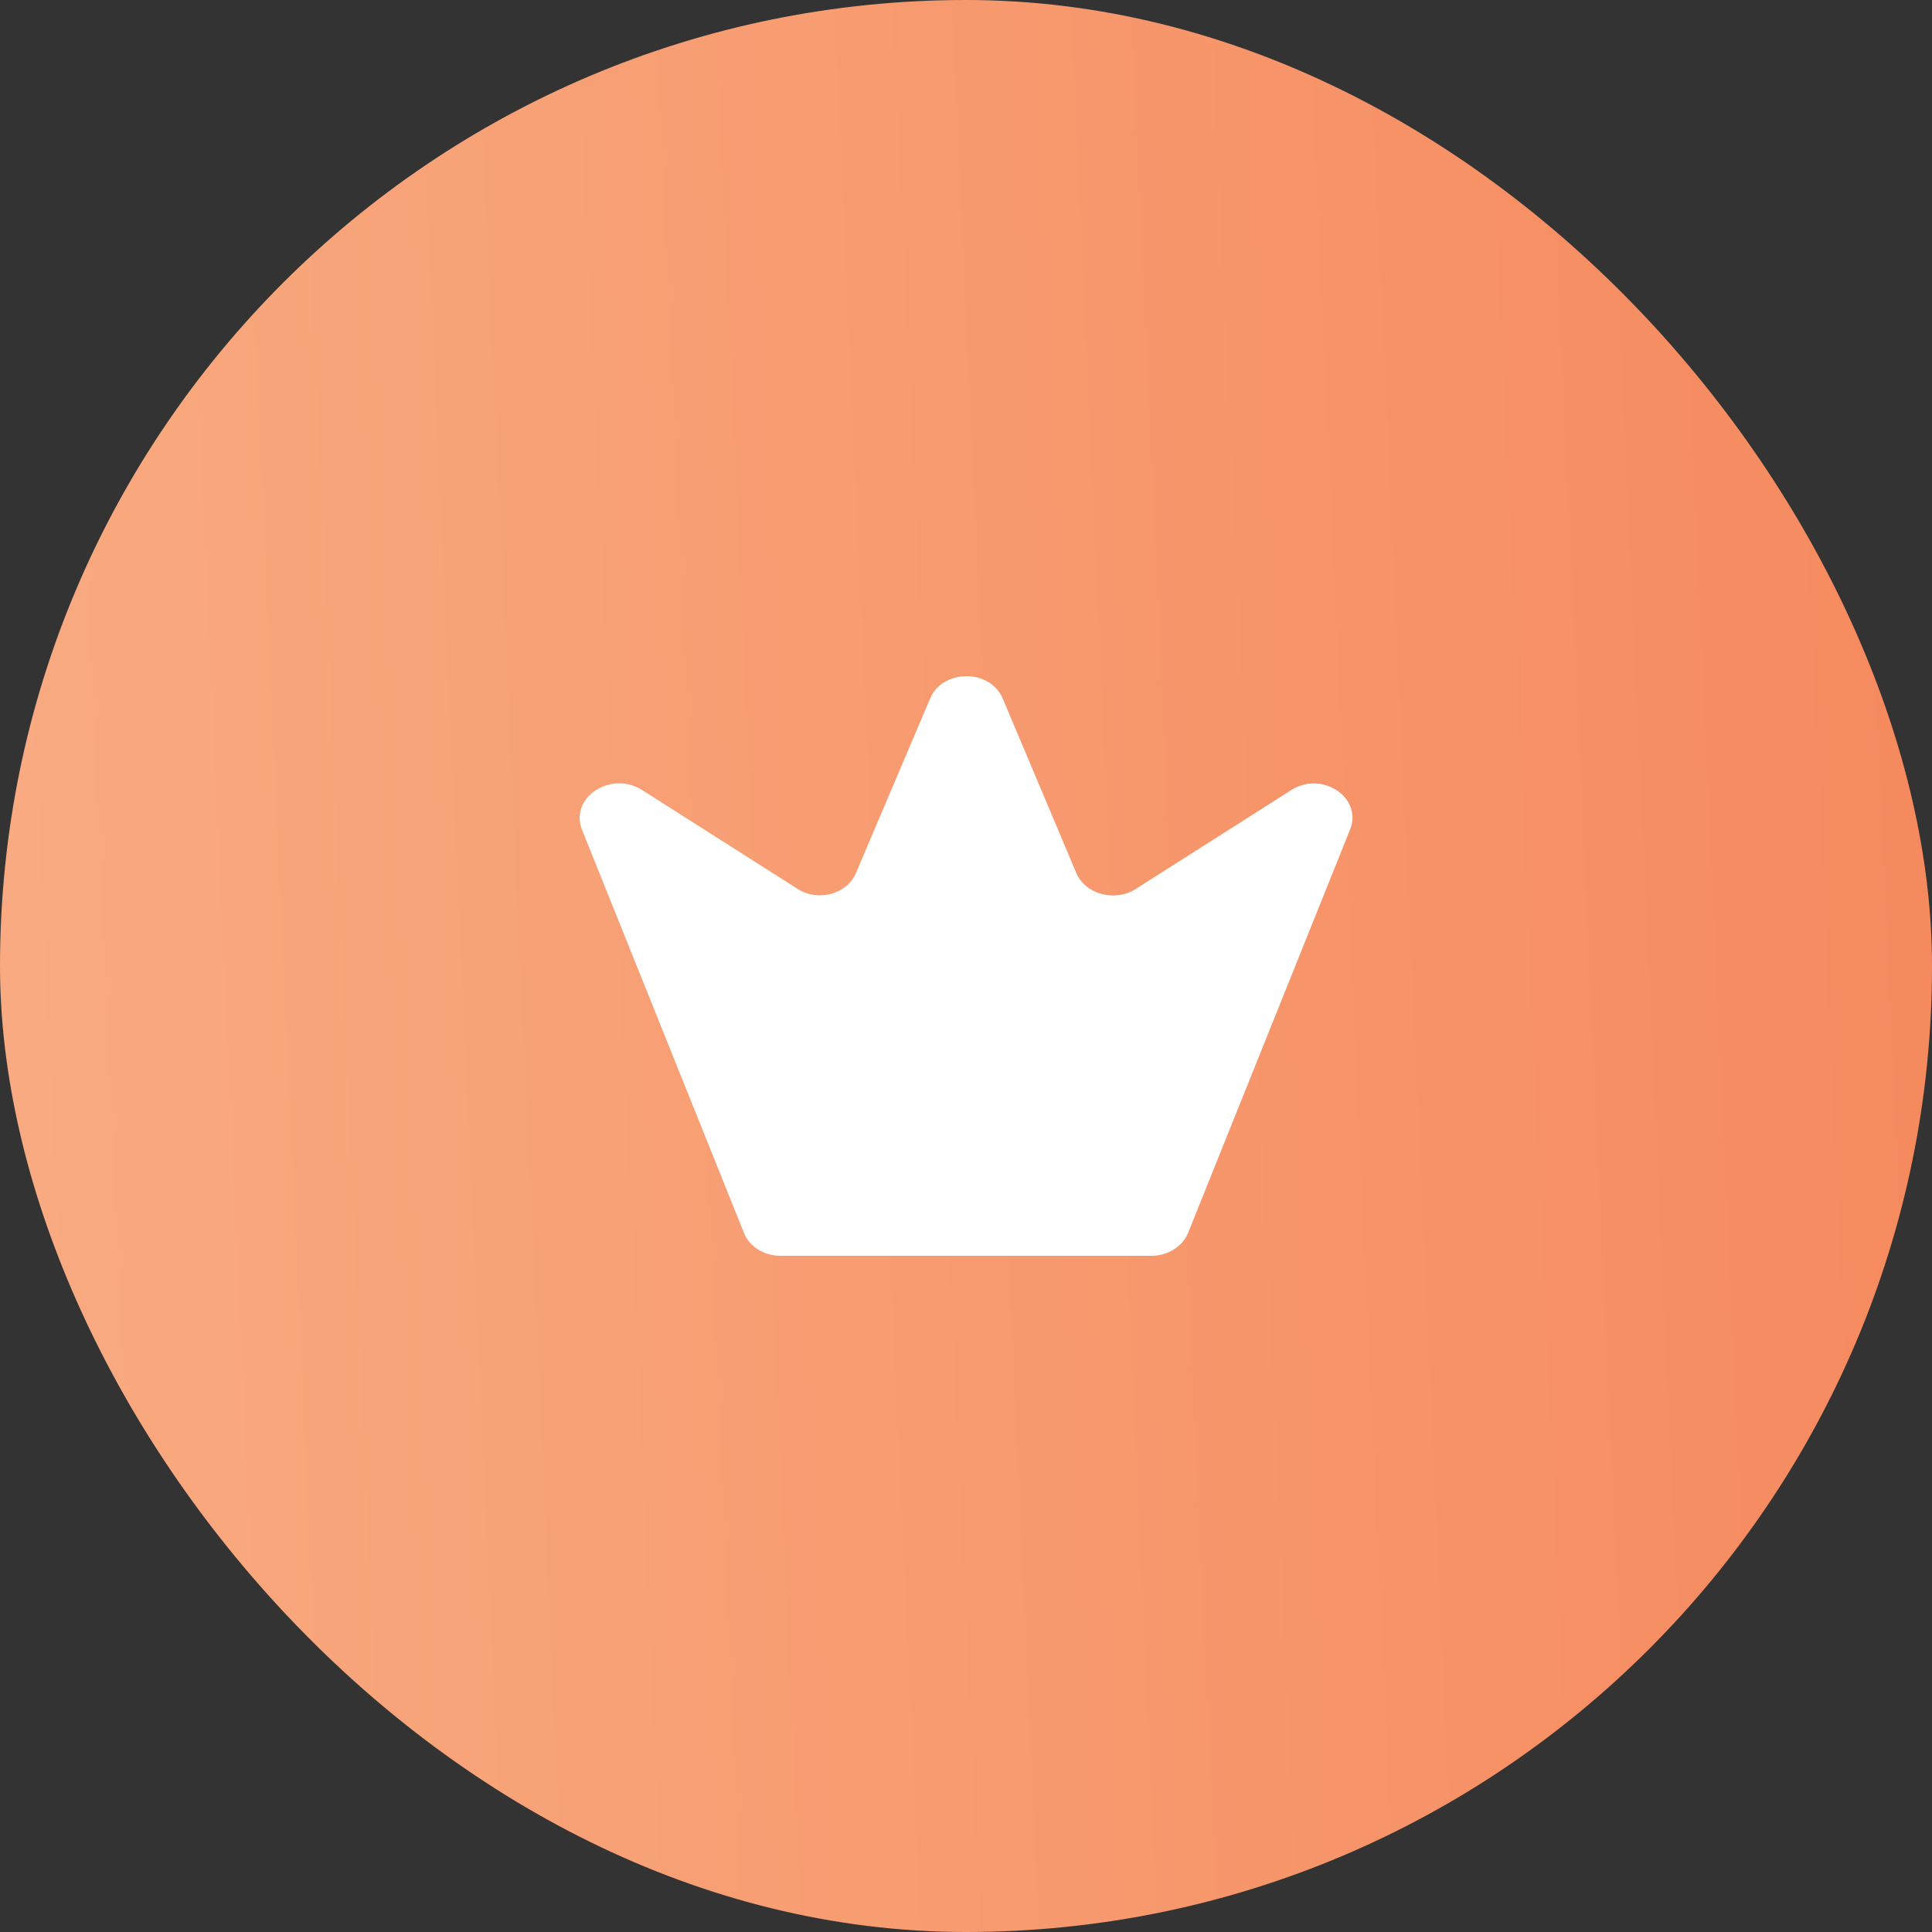
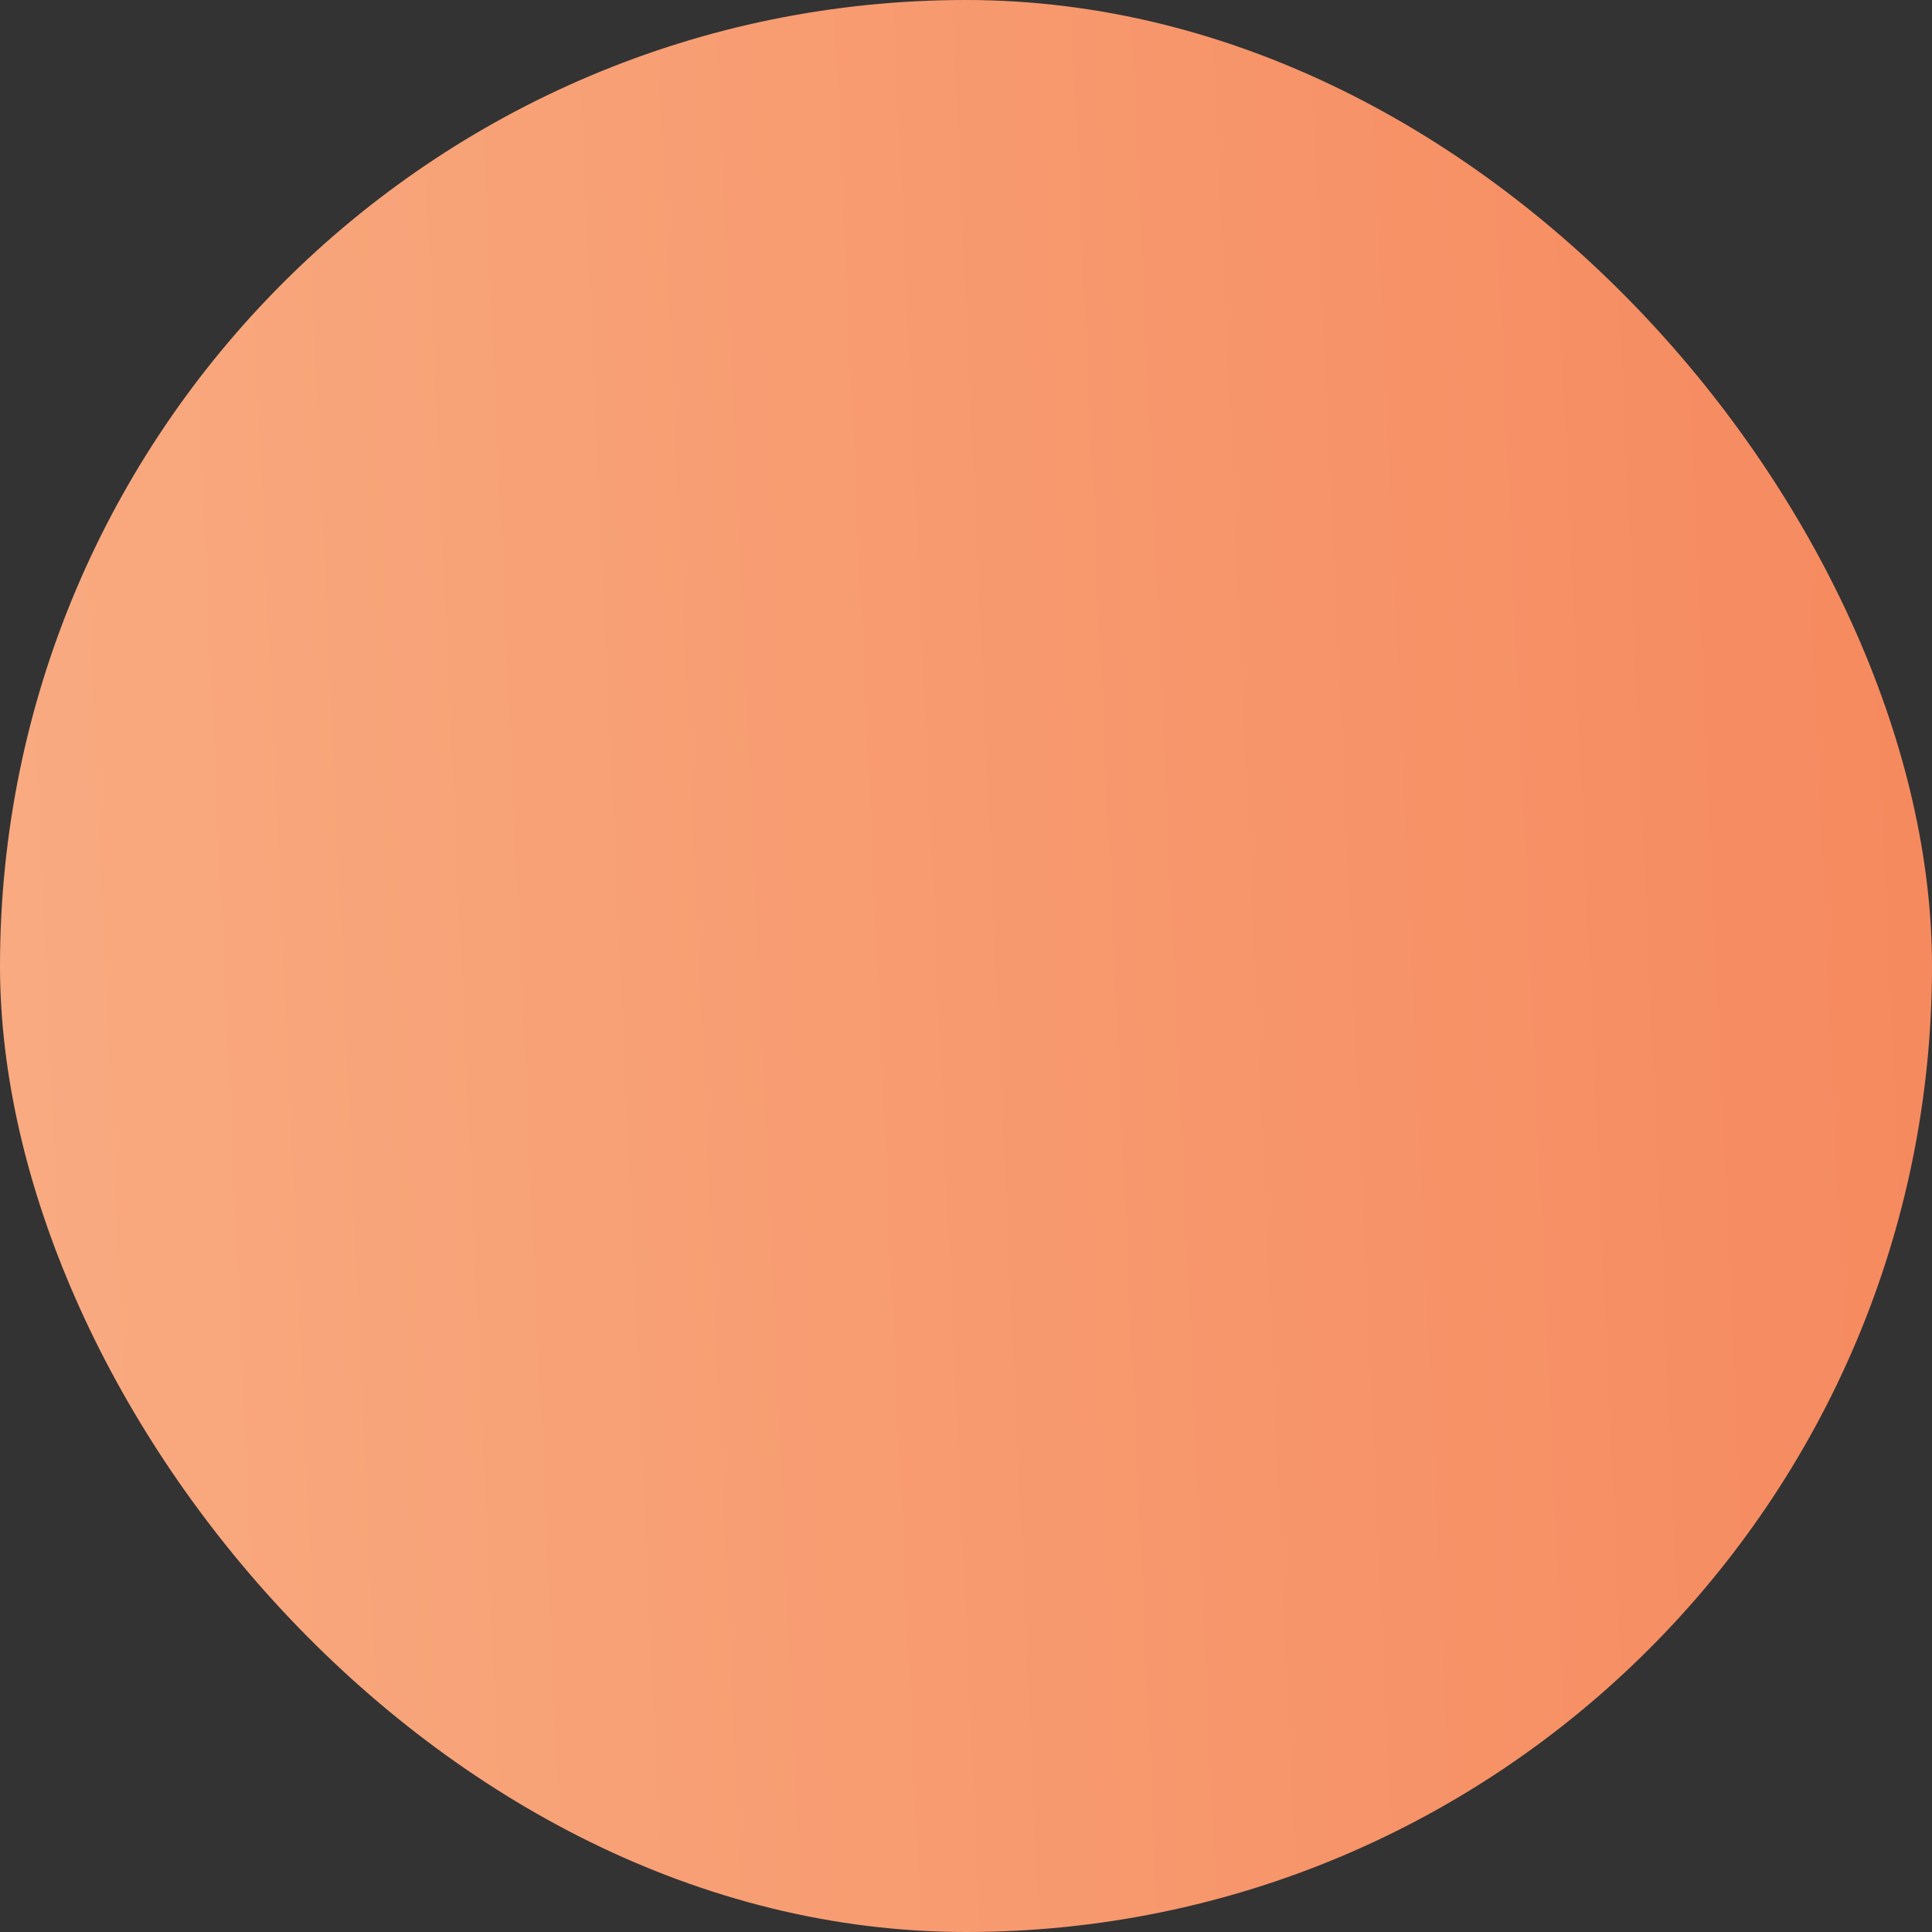
<svg xmlns="http://www.w3.org/2000/svg" width="32" height="32" viewBox="0 0 32 32" fill="none">
  <rect x="0" y="0" width="32" height="32" fill="#333333" stroke="none" />
  <rect width="32" height="32" rx="16" fill="url(#a)" />
-   <path d="m21.386 13.087-2.578 1.639c-.342.217-.832.086-.98-.264l-1.218-2.888c-.207-.499-1-.499-1.206 0l-1.225 2.882c-.148.356-.631.487-.973.264l-2.578-1.639c-.516-.32-1.2.132-.987.665l2.682 6.676c.09.229.335.378.606.378h6.143c.27 0 .516-.155.606-.378l2.681-6.676c.22-.533-.464-.986-.973-.66Z" fill="#fff" />
  <defs>
    <linearGradient id="a" x1="32" y1="0" x2="-1.374" y2="1.504" gradientUnits="userSpaceOnUse">
      <stop stop-color="#F6895E" />
      <stop offset="1" stop-color="#F9AB81" />
    </linearGradient>
  </defs>
</svg>